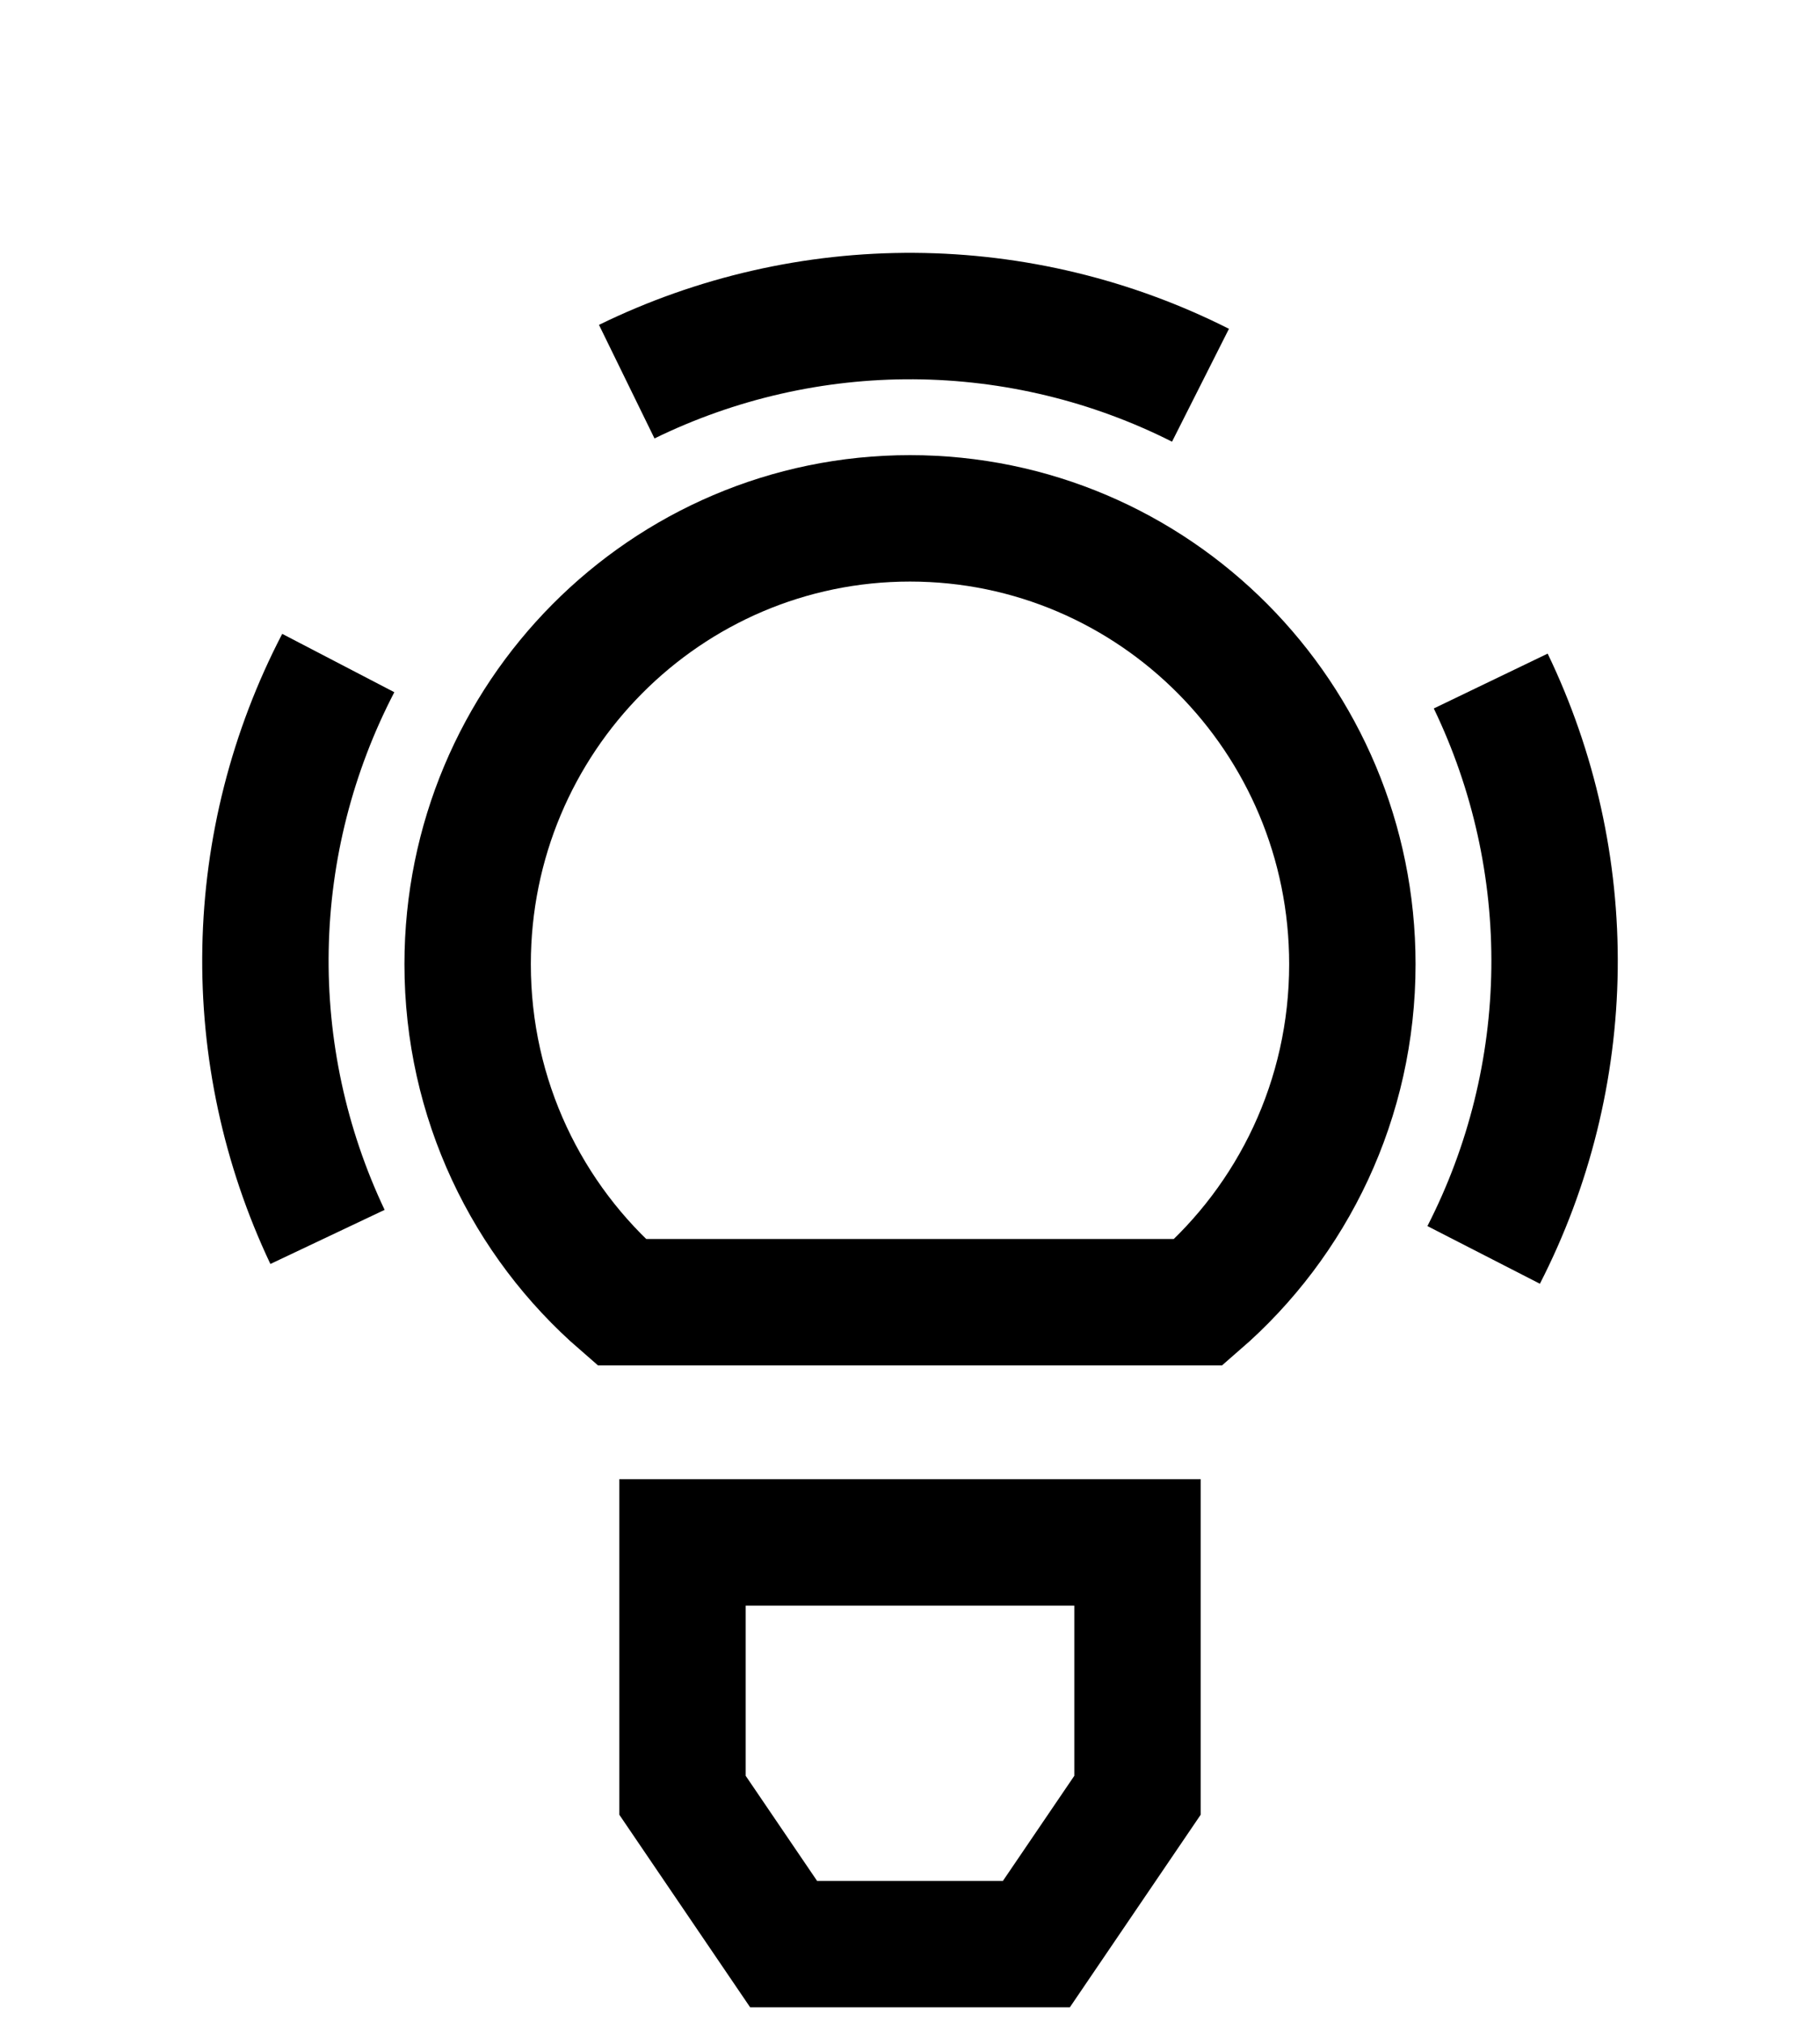
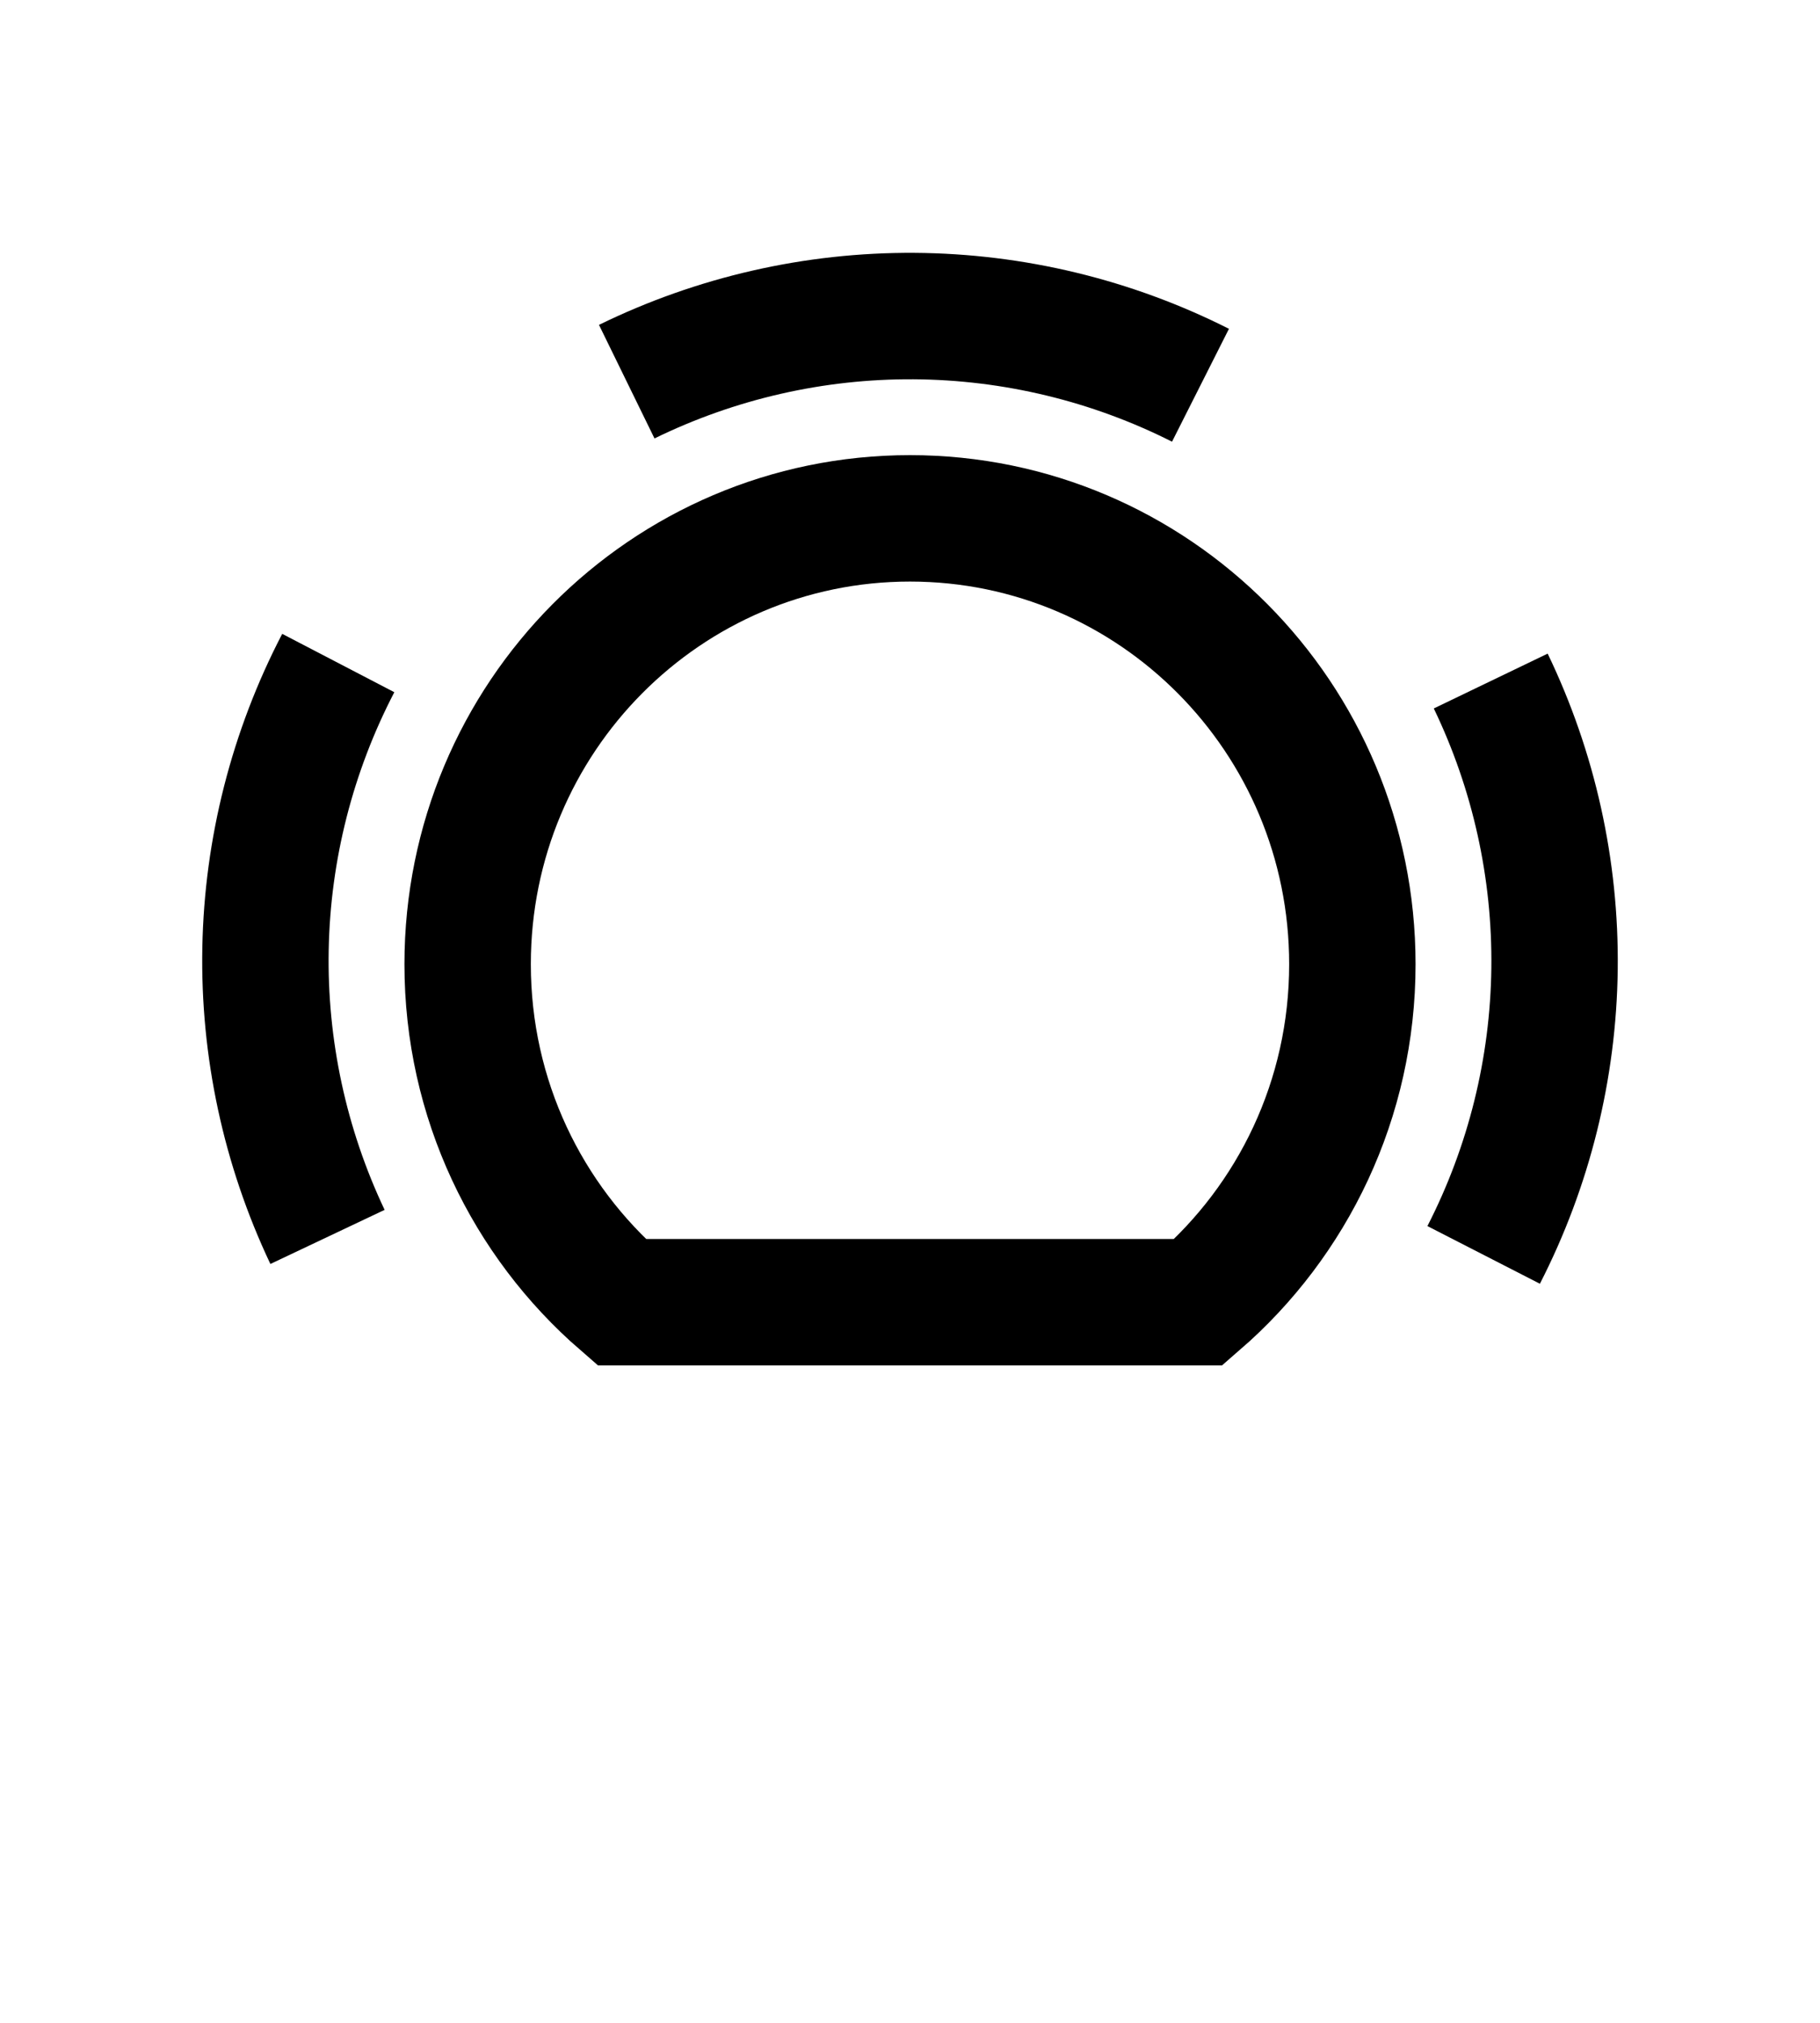
<svg xmlns="http://www.w3.org/2000/svg" width="36" height="40" viewBox="0 0 36 40" fill="none">
-   <path d="M13.5 30.5V35.5L15.5 38.443H18H20.5L22.5 35.5V30.5H13.5Z" stroke="black" stroke-width="2.5" />
  <path d="M9.25 19.066C9.25 14.189 13.175 10.25 18 10.25C22.825 10.25 26.75 14.189 26.75 19.066C26.75 21.739 25.57 24.133 23.705 25.75H18H12.295C10.43 24.133 9.25 21.739 9.25 19.066Z" stroke="black" stroke-width="2.5" />
  <path d="M6.478 24.459C5.635 22.679 5.215 20.729 5.252 18.76C5.289 16.791 5.782 14.858 6.691 13.111" stroke="black" stroke-width="2.5" />
  <path d="M29.487 13.467C30.341 15.241 30.773 17.189 30.749 19.157C30.725 21.126 30.245 23.063 29.347 24.815" stroke="black" stroke-width="2.5" />
  <path d="M12.397 7.547C14.166 6.682 16.111 6.238 18.08 6.25C20.049 6.263 21.988 6.731 23.746 7.618" stroke="black" stroke-width="2.5" />
</svg>